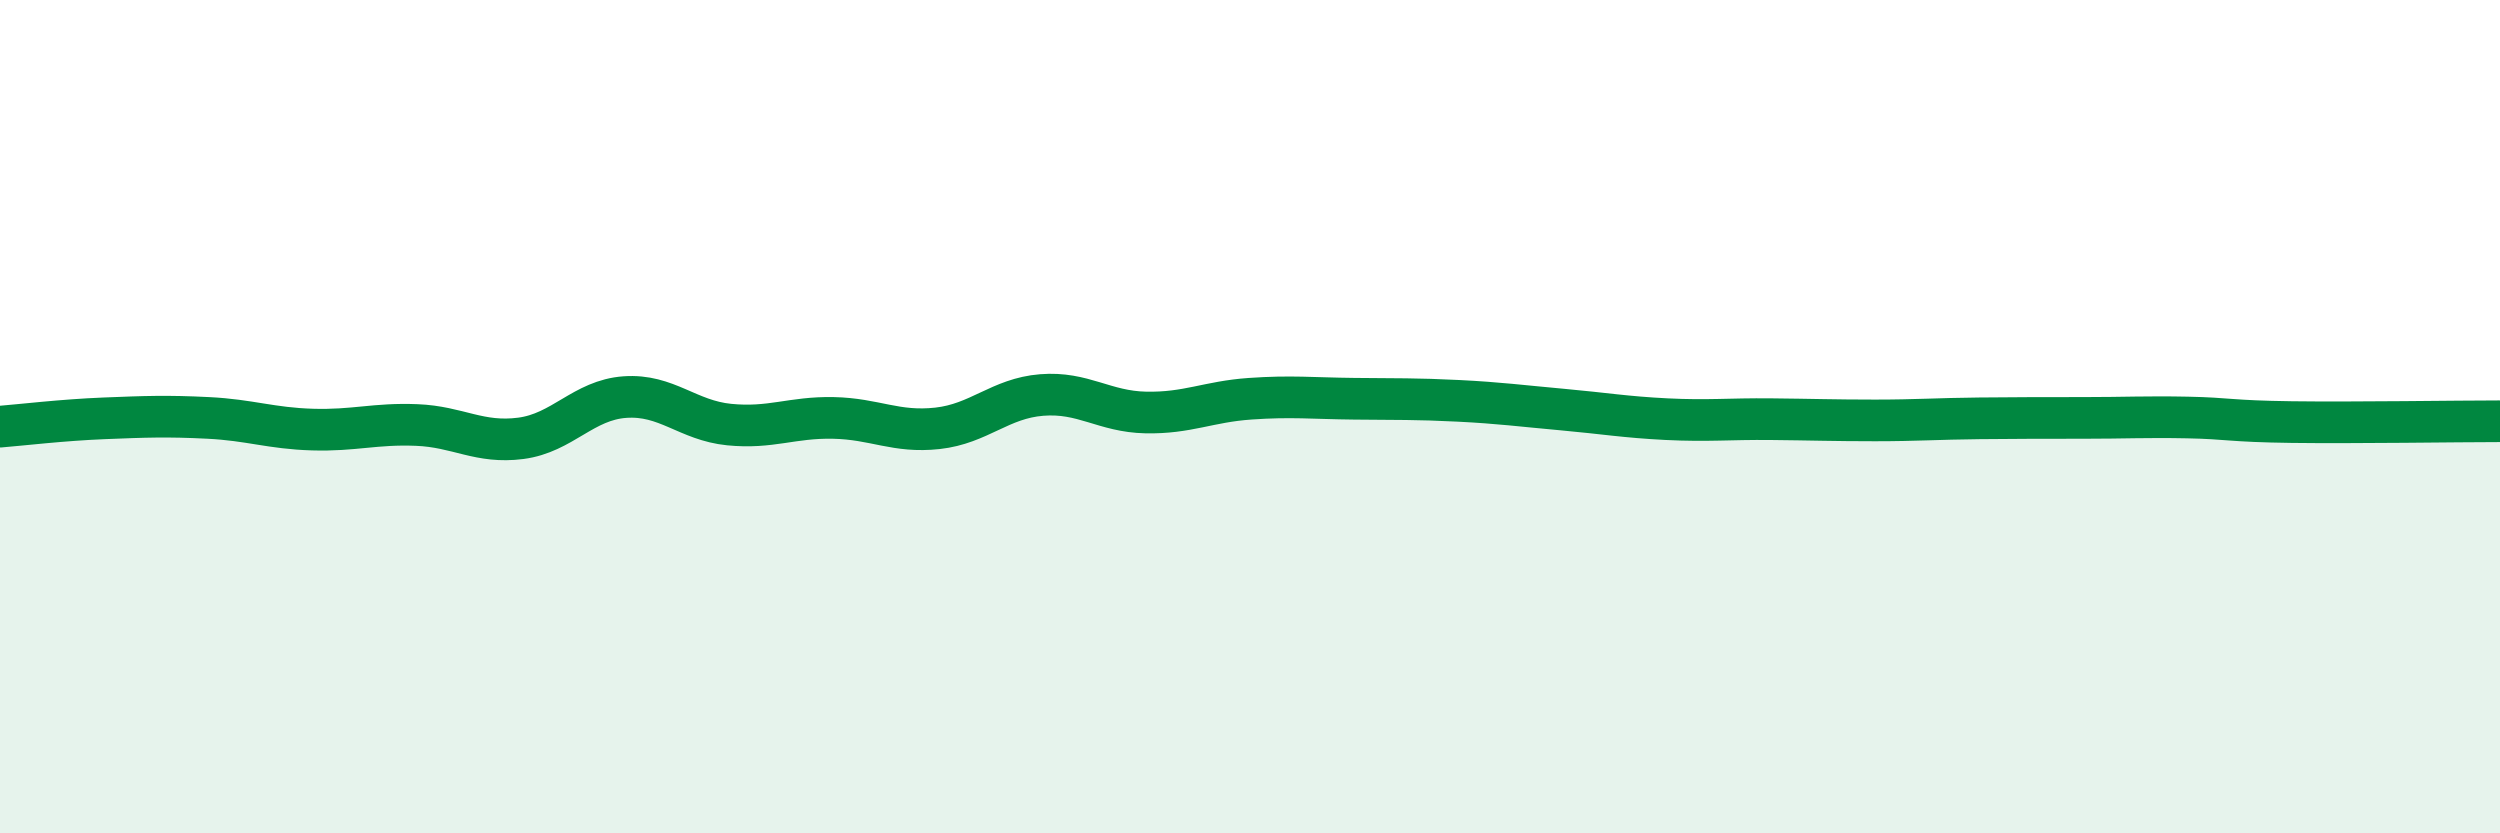
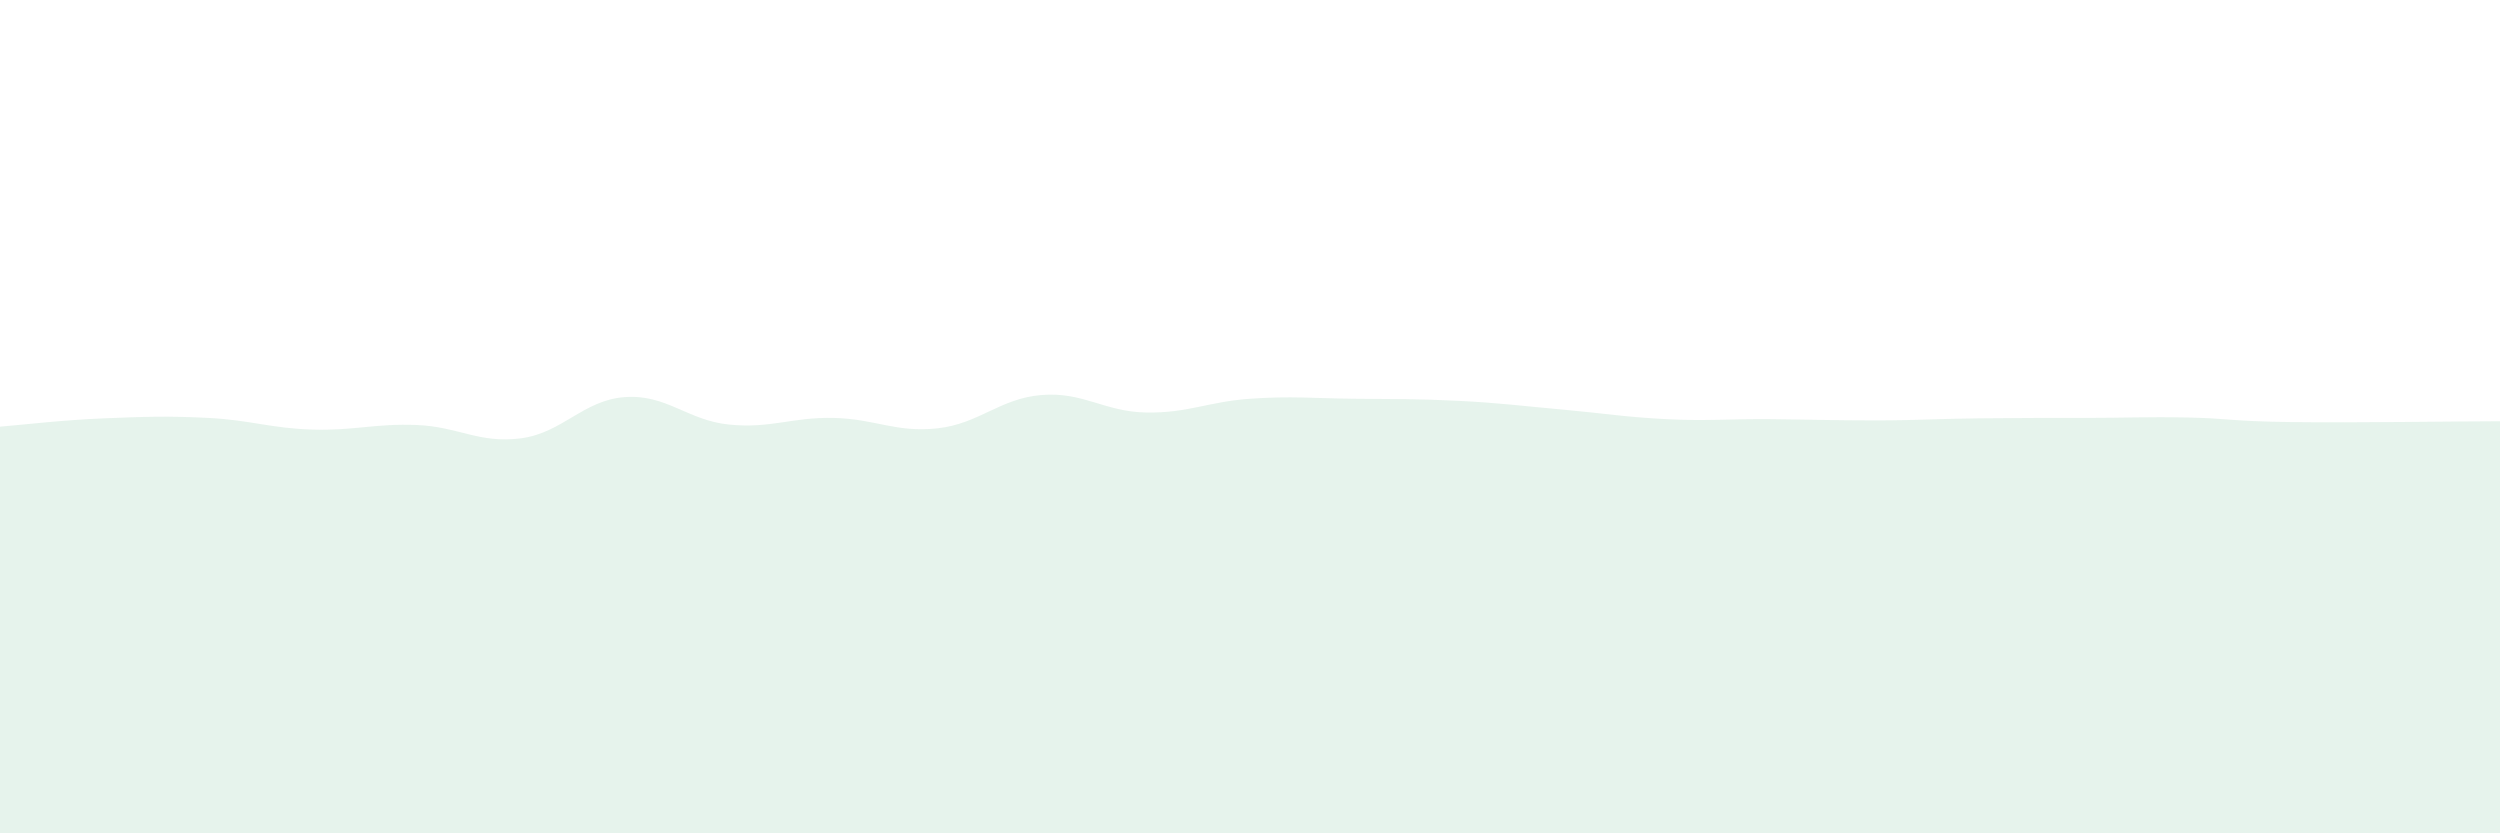
<svg xmlns="http://www.w3.org/2000/svg" width="60" height="20" viewBox="0 0 60 20">
  <path d="M 0,10.24 C 0.5,10.2 1.5,10.08 2.5,10.04 C 3.5,10 4,9.98 5,10.03 C 6,10.08 6.5,10.28 7.5,10.31 C 8.5,10.34 9,10.16 10,10.2 C 11,10.24 11.5,10.65 12.5,10.52 C 13.5,10.39 14,9.6 15,9.53 C 16,9.46 16.5,10.09 17.5,10.19 C 18.5,10.29 19,10.01 20,10.03 C 21,10.05 21.5,10.39 22.5,10.28 C 23.5,10.17 24,9.56 25,9.48 C 26,9.4 26.5,9.88 27.5,9.9 C 28.5,9.92 29,9.64 30,9.57 C 31,9.5 31.5,9.56 32.5,9.57 C 33.5,9.58 34,9.57 35,9.62 C 36,9.67 36.5,9.74 37.5,9.83 C 38.5,9.92 39,10.01 40,10.06 C 41,10.11 41.5,10.05 42.5,10.06 C 43.5,10.07 44,10.09 45,10.09 C 46,10.09 46.5,10.05 47.5,10.04 C 48.5,10.03 49,10.03 50,10.03 C 51,10.03 51.5,10 52.5,10.02 C 53.5,10.04 53.5,10.11 55,10.13 C 56.5,10.15 59,10.11 60,10.11L60 20L0 20Z" fill="#008740" opacity="0.1" stroke-linecap="round" stroke-linejoin="round" />
-   <path d="M 0,10.24 C 0.5,10.2 1.5,10.08 2.5,10.04 C 3.5,10 4,9.98 5,10.03 C 6,10.08 6.5,10.28 7.5,10.31 C 8.5,10.34 9,10.16 10,10.2 C 11,10.24 11.5,10.65 12.5,10.52 C 13.5,10.39 14,9.6 15,9.53 C 16,9.46 16.5,10.09 17.5,10.19 C 18.5,10.29 19,10.01 20,10.03 C 21,10.05 21.5,10.39 22.5,10.28 C 23.5,10.17 24,9.56 25,9.48 C 26,9.4 26.5,9.88 27.5,9.9 C 28.5,9.92 29,9.64 30,9.57 C 31,9.5 31.5,9.56 32.5,9.57 C 33.5,9.58 34,9.57 35,9.62 C 36,9.67 36.5,9.74 37.5,9.83 C 38.5,9.92 39,10.01 40,10.06 C 41,10.11 41.5,10.05 42.5,10.06 C 43.5,10.07 44,10.09 45,10.09 C 46,10.09 46.5,10.05 47.5,10.04 C 48.5,10.03 49,10.03 50,10.03 C 51,10.03 51.5,10 52.5,10.02 C 53.5,10.04 53.5,10.11 55,10.13 C 56.5,10.15 59,10.11 60,10.11" stroke="#008740" stroke-width="1" fill="none" stroke-linecap="round" stroke-linejoin="round" />
</svg>